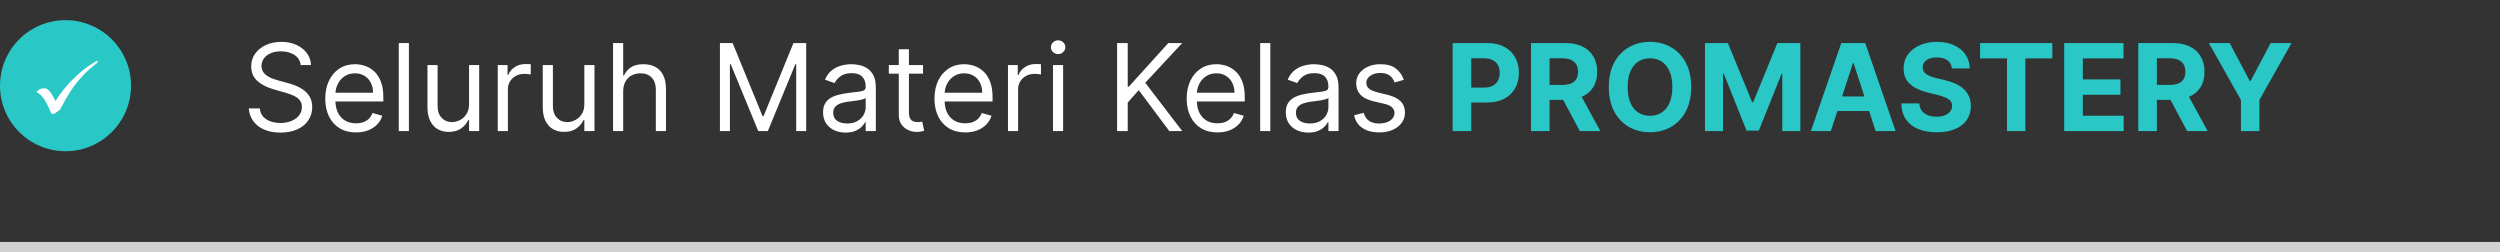
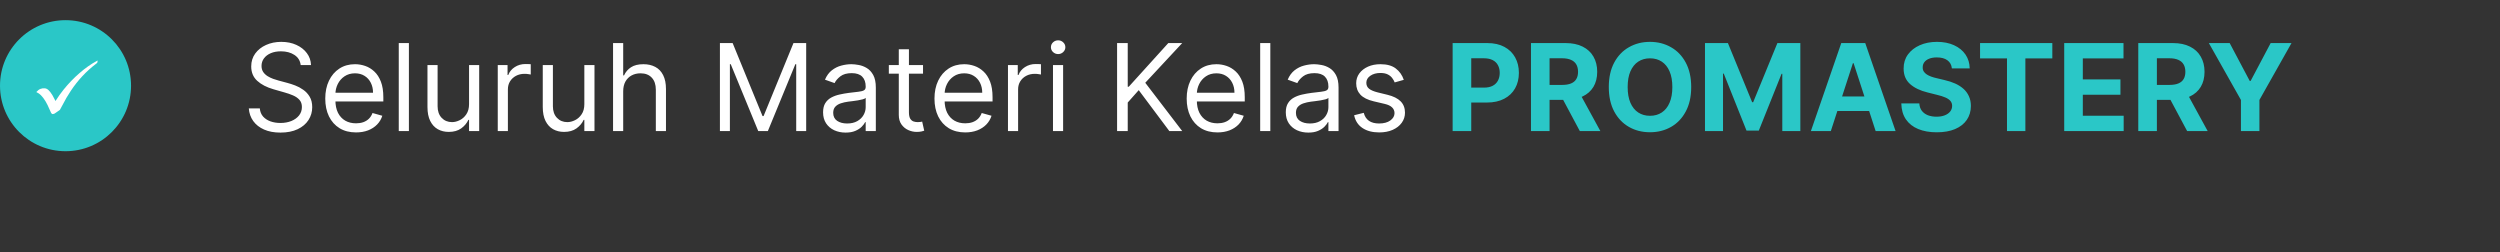
<svg xmlns="http://www.w3.org/2000/svg" width="248" height="25" viewBox="0 0 248 25" fill="none">
  <rect x="0" y="0" width="248" height="25" fill="#333333" stroke="none" />
-   <line y1="24.5" x2="248" y2="24.5" stroke="#D1D1D1" />
  <path d="M29.829 6.455C29.778 6.023 29.571 5.688 29.207 5.449C28.844 5.21 28.398 5.091 27.869 5.091C27.483 5.091 27.145 5.153 26.855 5.278C26.568 5.403 26.344 5.575 26.182 5.794C26.023 6.013 25.943 6.261 25.943 6.54C25.943 6.773 25.999 6.973 26.109 7.141C26.223 7.305 26.368 7.443 26.544 7.554C26.72 7.662 26.905 7.751 27.098 7.822C27.291 7.891 27.469 7.946 27.631 7.989L28.517 8.227C28.744 8.287 28.997 8.369 29.276 8.474C29.557 8.58 29.825 8.723 30.081 8.905C30.34 9.084 30.553 9.314 30.72 9.595C30.888 9.876 30.972 10.222 30.972 10.631C30.972 11.102 30.848 11.528 30.601 11.909C30.357 12.29 29.999 12.592 29.527 12.817C29.058 13.041 28.489 13.153 27.818 13.153C27.193 13.153 26.652 13.053 26.195 12.851C25.74 12.649 25.382 12.368 25.121 12.007C24.862 11.646 24.716 11.227 24.682 10.75H25.773C25.801 11.079 25.912 11.352 26.105 11.568C26.301 11.781 26.548 11.94 26.847 12.046C27.148 12.148 27.472 12.199 27.818 12.199C28.222 12.199 28.584 12.133 28.905 12.003C29.226 11.869 29.48 11.685 29.668 11.449C29.855 11.21 29.949 10.932 29.949 10.614C29.949 10.324 29.868 10.088 29.706 9.906C29.544 9.724 29.331 9.577 29.067 9.463C28.803 9.349 28.517 9.25 28.21 9.165L27.136 8.858C26.454 8.662 25.915 8.382 25.517 8.018C25.119 7.655 24.921 7.179 24.921 6.591C24.921 6.102 25.053 5.676 25.317 5.312C25.584 4.946 25.942 4.662 26.391 4.46C26.842 4.256 27.347 4.153 27.903 4.153C28.466 4.153 28.966 4.254 29.403 4.456C29.841 4.655 30.188 4.928 30.443 5.274C30.702 5.621 30.838 6.014 30.852 6.455H29.829ZM35.317 13.136C34.686 13.136 34.142 12.997 33.685 12.719C33.23 12.438 32.88 12.046 32.633 11.543C32.388 11.037 32.266 10.449 32.266 9.778C32.266 9.108 32.388 8.517 32.633 8.006C32.88 7.491 33.223 7.091 33.664 6.804C34.107 6.514 34.624 6.369 35.215 6.369C35.556 6.369 35.892 6.426 36.225 6.54C36.557 6.653 36.86 6.838 37.133 7.094C37.405 7.347 37.623 7.682 37.784 8.099C37.946 8.517 38.027 9.031 38.027 9.642V10.068H32.982V9.199H37.005C37.005 8.83 36.931 8.5 36.783 8.21C36.638 7.92 36.431 7.692 36.161 7.524C35.894 7.357 35.578 7.273 35.215 7.273C34.814 7.273 34.468 7.372 34.175 7.571C33.885 7.767 33.662 8.023 33.506 8.338C33.35 8.653 33.272 8.991 33.272 9.352V9.932C33.272 10.426 33.357 10.845 33.527 11.189C33.701 11.53 33.941 11.79 34.248 11.969C34.554 12.145 34.911 12.233 35.317 12.233C35.581 12.233 35.82 12.196 36.033 12.122C36.249 12.046 36.435 11.932 36.591 11.781C36.748 11.628 36.868 11.438 36.953 11.21L37.925 11.483C37.823 11.812 37.651 12.102 37.409 12.352C37.168 12.599 36.87 12.793 36.515 12.932C36.159 13.068 35.76 13.136 35.317 13.136ZM40.563 4.273V13H39.557V4.273H40.563ZM46.53 10.324V6.455H47.535V13H46.53V11.892H46.462C46.308 12.224 46.07 12.507 45.746 12.74C45.422 12.97 45.013 13.085 44.519 13.085C44.109 13.085 43.746 12.996 43.428 12.817C43.109 12.635 42.859 12.362 42.678 11.999C42.496 11.632 42.405 11.171 42.405 10.614V6.455H43.41V10.546C43.41 11.023 43.544 11.403 43.811 11.688C44.081 11.972 44.425 12.114 44.842 12.114C45.092 12.114 45.347 12.05 45.605 11.922C45.867 11.794 46.085 11.598 46.261 11.334C46.44 11.07 46.53 10.733 46.53 10.324ZM49.377 13V6.455H50.349V7.443H50.417C50.537 7.119 50.752 6.857 51.065 6.655C51.377 6.453 51.73 6.352 52.122 6.352C52.196 6.352 52.288 6.354 52.399 6.357C52.51 6.359 52.593 6.364 52.65 6.369V7.392C52.616 7.384 52.538 7.371 52.416 7.354C52.297 7.334 52.17 7.324 52.037 7.324C51.718 7.324 51.434 7.391 51.184 7.524C50.937 7.655 50.741 7.837 50.596 8.07C50.454 8.3 50.383 8.562 50.383 8.858V13H49.377ZM57.967 10.324V6.455H58.973V13H57.967V11.892H57.899C57.746 12.224 57.507 12.507 57.183 12.74C56.859 12.97 56.45 13.085 55.956 13.085C55.547 13.085 55.183 12.996 54.865 12.817C54.547 12.635 54.297 12.362 54.115 11.999C53.933 11.632 53.842 11.171 53.842 10.614V6.455H54.848V10.546C54.848 11.023 54.981 11.403 55.249 11.688C55.519 11.972 55.862 12.114 56.28 12.114C56.53 12.114 56.784 12.05 57.043 11.922C57.304 11.794 57.523 11.598 57.699 11.334C57.878 11.07 57.967 10.733 57.967 10.324ZM61.821 9.062V13H60.815V4.273H61.821V7.477H61.906C62.059 7.139 62.289 6.871 62.596 6.672C62.906 6.47 63.318 6.369 63.832 6.369C64.278 6.369 64.669 6.459 65.004 6.638C65.339 6.814 65.599 7.085 65.784 7.452C65.971 7.815 66.065 8.278 66.065 8.841V13H65.059V8.909C65.059 8.389 64.924 7.987 64.654 7.703C64.387 7.416 64.017 7.273 63.542 7.273C63.213 7.273 62.917 7.342 62.656 7.482C62.397 7.621 62.193 7.824 62.042 8.091C61.895 8.358 61.821 8.682 61.821 9.062ZM71.416 4.273H72.678L75.644 11.517H75.746L78.712 4.273H79.973V13H78.984V6.369H78.899L76.172 13H75.217L72.49 6.369H72.405V13H71.416V4.273ZM83.882 13.153C83.467 13.153 83.091 13.075 82.752 12.919C82.414 12.76 82.146 12.531 81.947 12.233C81.748 11.932 81.649 11.568 81.649 11.142C81.649 10.767 81.723 10.463 81.87 10.23C82.018 9.994 82.216 9.81 82.463 9.676C82.71 9.543 82.983 9.443 83.281 9.378C83.582 9.31 83.885 9.256 84.189 9.216C84.586 9.165 84.909 9.126 85.156 9.101C85.406 9.072 85.588 9.026 85.701 8.96C85.818 8.895 85.876 8.781 85.876 8.619V8.585C85.876 8.165 85.761 7.838 85.531 7.605C85.304 7.372 84.959 7.256 84.495 7.256C84.015 7.256 83.639 7.361 83.366 7.571C83.093 7.781 82.902 8.006 82.791 8.244L81.836 7.903C82.007 7.506 82.234 7.196 82.518 6.974C82.805 6.75 83.118 6.594 83.456 6.506C83.796 6.415 84.132 6.369 84.461 6.369C84.671 6.369 84.913 6.395 85.186 6.446C85.461 6.494 85.727 6.595 85.983 6.749C86.241 6.902 86.456 7.134 86.626 7.443C86.796 7.753 86.882 8.168 86.882 8.688V13H85.876V12.114H85.825C85.757 12.256 85.643 12.408 85.484 12.57C85.325 12.732 85.113 12.869 84.849 12.983C84.585 13.097 84.262 13.153 83.882 13.153ZM84.035 12.25C84.433 12.25 84.768 12.172 85.041 12.016C85.316 11.859 85.524 11.658 85.663 11.411C85.805 11.163 85.876 10.903 85.876 10.631V9.71C85.834 9.761 85.74 9.808 85.595 9.851C85.453 9.891 85.288 9.926 85.1 9.957C84.916 9.986 84.735 10.011 84.559 10.034C84.386 10.054 84.245 10.071 84.137 10.085C83.876 10.119 83.632 10.175 83.404 10.251C83.18 10.325 82.998 10.438 82.859 10.588C82.723 10.736 82.654 10.938 82.654 11.193C82.654 11.543 82.784 11.807 83.042 11.986C83.304 12.162 83.635 12.25 84.035 12.25ZM91.564 6.455V7.307H88.172V6.455H91.564ZM89.16 4.886H90.166V11.125C90.166 11.409 90.207 11.622 90.29 11.764C90.375 11.903 90.483 11.997 90.614 12.046C90.747 12.091 90.888 12.114 91.035 12.114C91.146 12.114 91.237 12.108 91.308 12.097C91.379 12.082 91.436 12.071 91.479 12.062L91.683 12.966C91.615 12.992 91.52 13.017 91.398 13.043C91.276 13.071 91.121 13.085 90.933 13.085C90.649 13.085 90.371 13.024 90.098 12.902C89.828 12.78 89.604 12.594 89.425 12.344C89.249 12.094 89.16 11.778 89.16 11.398V4.886ZM95.751 13.136C95.12 13.136 94.576 12.997 94.119 12.719C93.664 12.438 93.313 12.046 93.066 11.543C92.822 11.037 92.7 10.449 92.7 9.778C92.7 9.108 92.822 8.517 93.066 8.006C93.313 7.491 93.657 7.091 94.097 6.804C94.54 6.514 95.058 6.369 95.648 6.369C95.989 6.369 96.326 6.426 96.658 6.54C96.991 6.653 97.293 6.838 97.566 7.094C97.839 7.347 98.056 7.682 98.218 8.099C98.38 8.517 98.461 9.031 98.461 9.642V10.068H93.415V9.199H97.438C97.438 8.83 97.364 8.5 97.217 8.21C97.072 7.92 96.864 7.692 96.594 7.524C96.327 7.357 96.012 7.273 95.648 7.273C95.248 7.273 94.901 7.372 94.609 7.571C94.319 7.767 94.096 8.023 93.94 8.338C93.783 8.653 93.705 8.991 93.705 9.352V9.932C93.705 10.426 93.79 10.845 93.961 11.189C94.134 11.53 94.374 11.79 94.681 11.969C94.988 12.145 95.344 12.233 95.751 12.233C96.015 12.233 96.254 12.196 96.467 12.122C96.683 12.046 96.869 11.932 97.025 11.781C97.181 11.628 97.302 11.438 97.387 11.21L98.359 11.483C98.256 11.812 98.085 12.102 97.843 12.352C97.602 12.599 97.303 12.793 96.948 12.932C96.593 13.068 96.194 13.136 95.751 13.136ZM99.991 13V6.455H100.962V7.443H101.031C101.15 7.119 101.366 6.857 101.678 6.655C101.991 6.453 102.343 6.352 102.735 6.352C102.809 6.352 102.901 6.354 103.012 6.357C103.123 6.359 103.207 6.364 103.263 6.369V7.392C103.229 7.384 103.151 7.371 103.029 7.354C102.91 7.334 102.783 7.324 102.65 7.324C102.332 7.324 102.048 7.391 101.798 7.524C101.55 7.655 101.354 7.837 101.21 8.07C101.067 8.3 100.996 8.562 100.996 8.858V13H99.991ZM104.456 13V6.455H105.461V13H104.456ZM104.967 5.364C104.771 5.364 104.602 5.297 104.46 5.163C104.321 5.03 104.251 4.869 104.251 4.682C104.251 4.494 104.321 4.334 104.46 4.2C104.602 4.067 104.771 4 104.967 4C105.163 4 105.331 4.067 105.47 4.2C105.612 4.334 105.683 4.494 105.683 4.682C105.683 4.869 105.612 5.03 105.47 5.163C105.331 5.297 105.163 5.364 104.967 5.364ZM110.815 13V4.273H111.871V8.602H111.974L115.894 4.273H117.275L113.61 8.21L117.275 13H115.996L112.962 8.943L111.871 10.171V13H110.815ZM120.77 13.136C120.14 13.136 119.596 12.997 119.138 12.719C118.684 12.438 118.333 12.046 118.086 11.543C117.841 11.037 117.719 10.449 117.719 9.778C117.719 9.108 117.841 8.517 118.086 8.006C118.333 7.491 118.676 7.091 119.117 6.804C119.56 6.514 120.077 6.369 120.668 6.369C121.009 6.369 121.346 6.426 121.678 6.54C122.01 6.653 122.313 6.838 122.586 7.094C122.858 7.347 123.076 7.682 123.238 8.099C123.4 8.517 123.48 9.031 123.48 9.642V10.068H118.435V9.199H122.458C122.458 8.83 122.384 8.5 122.236 8.21C122.091 7.92 121.884 7.692 121.614 7.524C121.347 7.357 121.032 7.273 120.668 7.273C120.267 7.273 119.921 7.372 119.628 7.571C119.338 7.767 119.115 8.023 118.959 8.338C118.803 8.653 118.725 8.991 118.725 9.352V9.932C118.725 10.426 118.81 10.845 118.98 11.189C119.154 11.53 119.394 11.79 119.701 11.969C120.007 12.145 120.364 12.233 120.77 12.233C121.034 12.233 121.273 12.196 121.486 12.122C121.702 12.046 121.888 11.932 122.044 11.781C122.201 11.628 122.321 11.438 122.407 11.21L123.378 11.483C123.276 11.812 123.104 12.102 122.863 12.352C122.621 12.599 122.323 12.793 121.968 12.932C121.613 13.068 121.213 13.136 120.77 13.136ZM126.016 4.273V13H125.01V4.273H126.016ZM129.784 13.153C129.369 13.153 128.993 13.075 128.655 12.919C128.317 12.76 128.048 12.531 127.849 12.233C127.651 11.932 127.551 11.568 127.551 11.142C127.551 10.767 127.625 10.463 127.773 10.23C127.92 9.994 128.118 9.81 128.365 9.676C128.612 9.543 128.885 9.443 129.183 9.378C129.484 9.31 129.787 9.256 130.091 9.216C130.489 9.165 130.811 9.126 131.058 9.101C131.308 9.072 131.49 9.026 131.604 8.96C131.72 8.895 131.778 8.781 131.778 8.619V8.585C131.778 8.165 131.663 7.838 131.433 7.605C131.206 7.372 130.861 7.256 130.398 7.256C129.918 7.256 129.541 7.361 129.268 7.571C128.996 7.781 128.804 8.006 128.693 8.244L127.739 7.903C127.909 7.506 128.136 7.196 128.42 6.974C128.707 6.75 129.02 6.594 129.358 6.506C129.699 6.415 130.034 6.369 130.364 6.369C130.574 6.369 130.815 6.395 131.088 6.446C131.364 6.494 131.629 6.595 131.885 6.749C132.143 6.902 132.358 7.134 132.528 7.443C132.699 7.753 132.784 8.168 132.784 8.688V13H131.778V12.114H131.727C131.659 12.256 131.545 12.408 131.386 12.57C131.227 12.732 131.016 12.869 130.751 12.983C130.487 13.097 130.165 13.153 129.784 13.153ZM129.938 12.25C130.335 12.25 130.67 12.172 130.943 12.016C131.219 11.859 131.426 11.658 131.565 11.411C131.707 11.163 131.778 10.903 131.778 10.631V9.71C131.736 9.761 131.642 9.808 131.497 9.851C131.355 9.891 131.19 9.926 131.003 9.957C130.818 9.986 130.638 10.011 130.462 10.034C130.288 10.054 130.148 10.071 130.04 10.085C129.778 10.119 129.534 10.175 129.307 10.251C129.082 10.325 128.901 10.438 128.761 10.588C128.625 10.736 128.557 10.938 128.557 11.193C128.557 11.543 128.686 11.807 128.945 11.986C129.206 12.162 129.537 12.25 129.938 12.25ZM139.256 7.92L138.353 8.176C138.296 8.026 138.212 7.879 138.101 7.737C137.993 7.592 137.846 7.473 137.658 7.379C137.471 7.286 137.23 7.239 136.938 7.239C136.537 7.239 136.203 7.331 135.936 7.516C135.672 7.697 135.54 7.929 135.54 8.21C135.54 8.46 135.631 8.658 135.813 8.803C135.995 8.947 136.279 9.068 136.665 9.165L137.637 9.403C138.222 9.545 138.658 9.763 138.945 10.055C139.232 10.345 139.375 10.719 139.375 11.176C139.375 11.551 139.267 11.886 139.051 12.182C138.838 12.477 138.54 12.71 138.157 12.881C137.773 13.051 137.327 13.136 136.819 13.136C136.151 13.136 135.598 12.992 135.161 12.702C134.723 12.412 134.446 11.989 134.33 11.432L135.284 11.193C135.375 11.546 135.547 11.81 135.8 11.986C136.056 12.162 136.39 12.25 136.801 12.25C137.27 12.25 137.642 12.151 137.918 11.952C138.196 11.75 138.336 11.508 138.336 11.227C138.336 11 138.256 10.81 138.097 10.656C137.938 10.5 137.694 10.383 137.364 10.307L136.273 10.051C135.674 9.909 135.233 9.689 134.952 9.391C134.674 9.089 134.534 8.713 134.534 8.261C134.534 7.892 134.638 7.565 134.846 7.281C135.056 6.997 135.341 6.774 135.702 6.612C136.066 6.45 136.478 6.369 136.938 6.369C137.586 6.369 138.094 6.511 138.463 6.795C138.836 7.08 139.1 7.455 139.256 7.92Z" fill="white" />
  <path d="M144.102 13V4.273H147.545C148.207 4.273 148.771 4.399 149.237 4.652C149.703 4.902 150.058 5.25 150.303 5.696C150.55 6.139 150.673 6.651 150.673 7.23C150.673 7.81 150.548 8.321 150.298 8.764C150.048 9.207 149.686 9.553 149.212 9.8C148.74 10.047 148.169 10.171 147.499 10.171H145.304V8.692H147.2C147.555 8.692 147.848 8.631 148.078 8.509C148.311 8.384 148.484 8.212 148.598 7.993C148.714 7.771 148.773 7.517 148.773 7.23C148.773 6.94 148.714 6.688 148.598 6.472C148.484 6.253 148.311 6.084 148.078 5.964C147.845 5.842 147.55 5.781 147.192 5.781H145.947V13H144.102ZM151.872 13V4.273H155.315C155.974 4.273 156.537 4.391 157.002 4.626C157.471 4.859 157.828 5.19 158.072 5.619C158.319 6.045 158.443 6.547 158.443 7.124C158.443 7.703 158.318 8.202 158.068 8.619C157.818 9.034 157.456 9.352 156.981 9.574C156.51 9.795 155.939 9.906 155.268 9.906H152.963V8.423H154.97C155.322 8.423 155.615 8.375 155.848 8.278C156.081 8.182 156.254 8.037 156.368 7.844C156.484 7.651 156.542 7.411 156.542 7.124C156.542 6.834 156.484 6.589 156.368 6.391C156.254 6.192 156.079 6.041 155.843 5.939C155.61 5.834 155.316 5.781 154.961 5.781H153.717V13H151.872ZM156.585 9.028L158.754 13H156.717L154.595 9.028H156.585ZM167.767 8.636C167.767 9.588 167.586 10.398 167.225 11.065C166.868 11.733 166.379 12.243 165.76 12.595C165.143 12.945 164.45 13.119 163.68 13.119C162.904 13.119 162.208 12.943 161.592 12.591C160.975 12.239 160.488 11.729 160.13 11.061C159.772 10.393 159.593 9.585 159.593 8.636C159.593 7.685 159.772 6.875 160.13 6.207C160.488 5.54 160.975 5.031 161.592 4.682C162.208 4.33 162.904 4.153 163.68 4.153C164.45 4.153 165.143 4.33 165.76 4.682C166.379 5.031 166.868 5.54 167.225 6.207C167.586 6.875 167.767 7.685 167.767 8.636ZM165.896 8.636C165.896 8.02 165.804 7.5 165.619 7.077C165.437 6.653 165.18 6.332 164.848 6.114C164.515 5.895 164.126 5.786 163.68 5.786C163.234 5.786 162.845 5.895 162.512 6.114C162.18 6.332 161.922 6.653 161.737 7.077C161.555 7.5 161.464 8.02 161.464 8.636C161.464 9.253 161.555 9.773 161.737 10.196C161.922 10.619 162.18 10.94 162.512 11.159C162.845 11.378 163.234 11.487 163.68 11.487C164.126 11.487 164.515 11.378 164.848 11.159C165.18 10.94 165.437 10.619 165.619 10.196C165.804 9.773 165.896 9.253 165.896 8.636ZM169.134 4.273H171.409L173.812 10.136H173.915L176.318 4.273H178.594V13H176.804V7.32H176.732L174.473 12.957H173.254L170.996 7.298H170.923V13H169.134V4.273ZM181.618 13H179.641L182.654 4.273H185.032L188.04 13H186.063L183.877 6.267H183.809L181.618 13ZM181.495 9.57H186.165V11.01H181.495V9.57ZM193.626 6.783C193.592 6.439 193.445 6.172 193.187 5.982C192.928 5.791 192.577 5.696 192.134 5.696C191.833 5.696 191.579 5.739 191.371 5.824C191.164 5.906 191.005 6.021 190.894 6.169C190.786 6.317 190.732 6.484 190.732 6.672C190.727 6.828 190.759 6.964 190.83 7.081C190.904 7.197 191.005 7.298 191.133 7.384C191.261 7.466 191.408 7.538 191.576 7.601C191.744 7.661 191.923 7.712 192.113 7.754L192.897 7.942C193.278 8.027 193.627 8.141 193.945 8.283C194.263 8.425 194.539 8.599 194.772 8.807C195.005 9.014 195.185 9.259 195.313 9.54C195.444 9.821 195.511 10.143 195.513 10.507C195.511 11.041 195.374 11.504 195.104 11.896C194.837 12.286 194.451 12.588 193.945 12.804C193.442 13.017 192.836 13.124 192.126 13.124C191.421 13.124 190.808 13.016 190.285 12.8C189.765 12.584 189.359 12.264 189.066 11.841C188.776 11.415 188.624 10.888 188.61 10.26H190.396C190.415 10.553 190.499 10.797 190.647 10.993C190.798 11.186 190.998 11.332 191.248 11.432C191.501 11.528 191.786 11.577 192.104 11.577C192.417 11.577 192.688 11.531 192.918 11.44C193.151 11.349 193.332 11.223 193.46 11.061C193.587 10.899 193.651 10.713 193.651 10.503C193.651 10.307 193.593 10.142 193.477 10.008C193.363 9.875 193.195 9.761 192.974 9.668C192.755 9.574 192.487 9.489 192.168 9.412L191.218 9.173C190.482 8.994 189.901 8.714 189.475 8.334C189.049 7.953 188.837 7.44 188.84 6.795C188.837 6.267 188.978 5.805 189.262 5.411C189.549 5.016 189.942 4.707 190.442 4.486C190.942 4.264 191.511 4.153 192.147 4.153C192.795 4.153 193.36 4.264 193.843 4.486C194.329 4.707 194.707 5.016 194.977 5.411C195.246 5.805 195.386 6.263 195.394 6.783H193.626ZM196.422 5.794V4.273H203.59V5.794H200.918V13H199.094V5.794H196.422ZM204.77 13V4.273H210.651V5.794H206.615V7.874H210.348V9.395H206.615V11.479H210.668V13H204.77ZM212.118 13V4.273H215.561C216.22 4.273 216.783 4.391 217.249 4.626C217.717 4.859 218.074 5.19 218.318 5.619C218.565 6.045 218.689 6.547 218.689 7.124C218.689 7.703 218.564 8.202 218.314 8.619C218.064 9.034 217.702 9.352 217.227 9.574C216.756 9.795 216.185 9.906 215.514 9.906H213.209V8.423H215.216C215.568 8.423 215.861 8.375 216.094 8.278C216.327 8.182 216.5 8.037 216.614 7.844C216.73 7.651 216.788 7.411 216.788 7.124C216.788 6.834 216.73 6.589 216.614 6.391C216.5 6.192 216.325 6.041 216.089 5.939C215.857 5.834 215.563 5.781 215.207 5.781H213.963V13H212.118ZM216.831 9.028L219 13H216.963L214.841 9.028H216.831ZM219.118 4.273H221.185L223.175 8.031H223.26L225.25 4.273H227.317L224.134 9.915V13H222.301V9.915L219.118 4.273Z" fill="#2AC7C7" />
  <circle cx="6.5" cy="8.5" r="6.5" fill="#2AC7C7" />
  <path d="M5.176 11.304C5.087 11.252 5.062 11.21 4.925 10.879C4.659 10.236 4.365 9.748 4.063 9.45C3.94 9.328 3.778 9.212 3.666 9.167C3.63 9.152 3.6 9.136 3.6 9.131C3.6 9.119 3.752 8.975 3.812 8.931C4.053 8.751 4.406 8.701 4.637 8.814C4.868 8.926 5.141 9.285 5.395 9.808C5.451 9.925 5.501 10.02 5.504 10.02C5.508 10.02 5.534 9.981 5.562 9.934C5.722 9.667 6.047 9.213 6.316 8.88C7.286 7.68 8.475 6.651 9.586 6.054L9.685 6L9.678 6.061C9.658 6.245 9.676 6.215 9.489 6.359C8.534 7.092 7.731 7.954 7.042 8.984C6.724 9.46 6.47 9.895 6.151 10.513C6.042 10.725 5.949 10.898 5.944 10.898C5.939 10.898 5.834 10.972 5.71 11.063C5.586 11.154 5.451 11.246 5.411 11.268C5.328 11.311 5.218 11.328 5.176 11.304Z" fill="white" />
</svg>